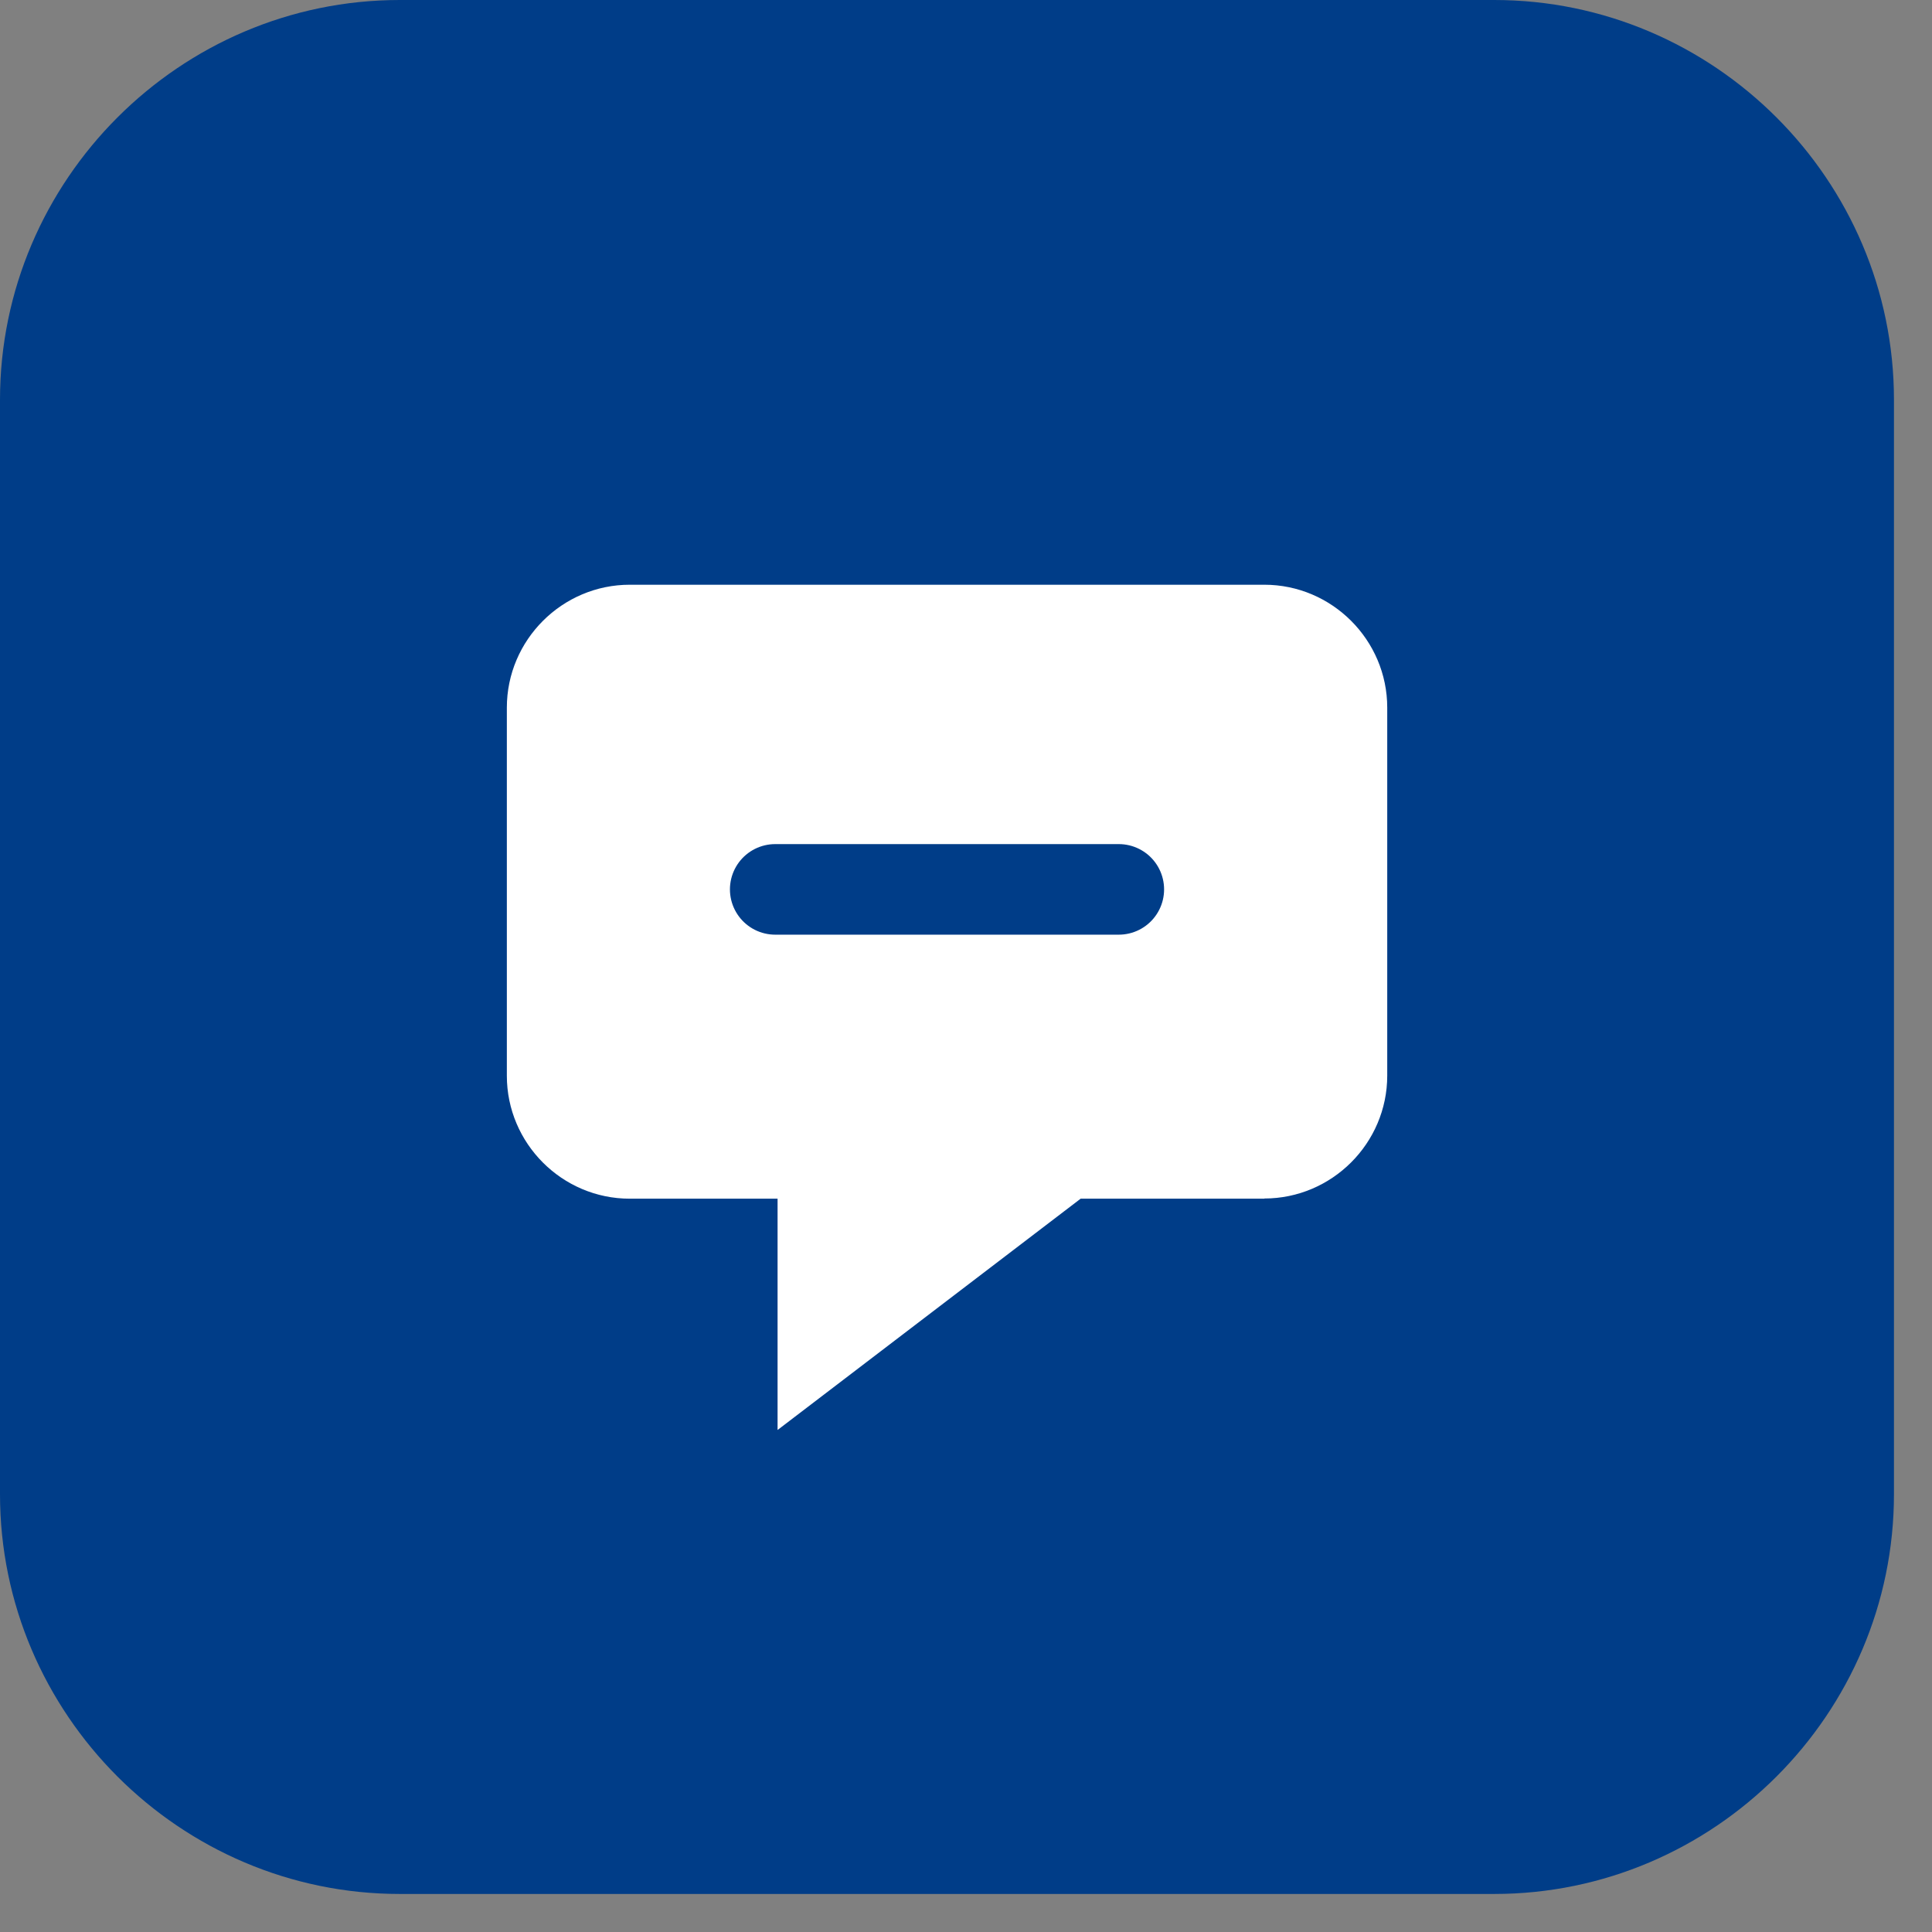
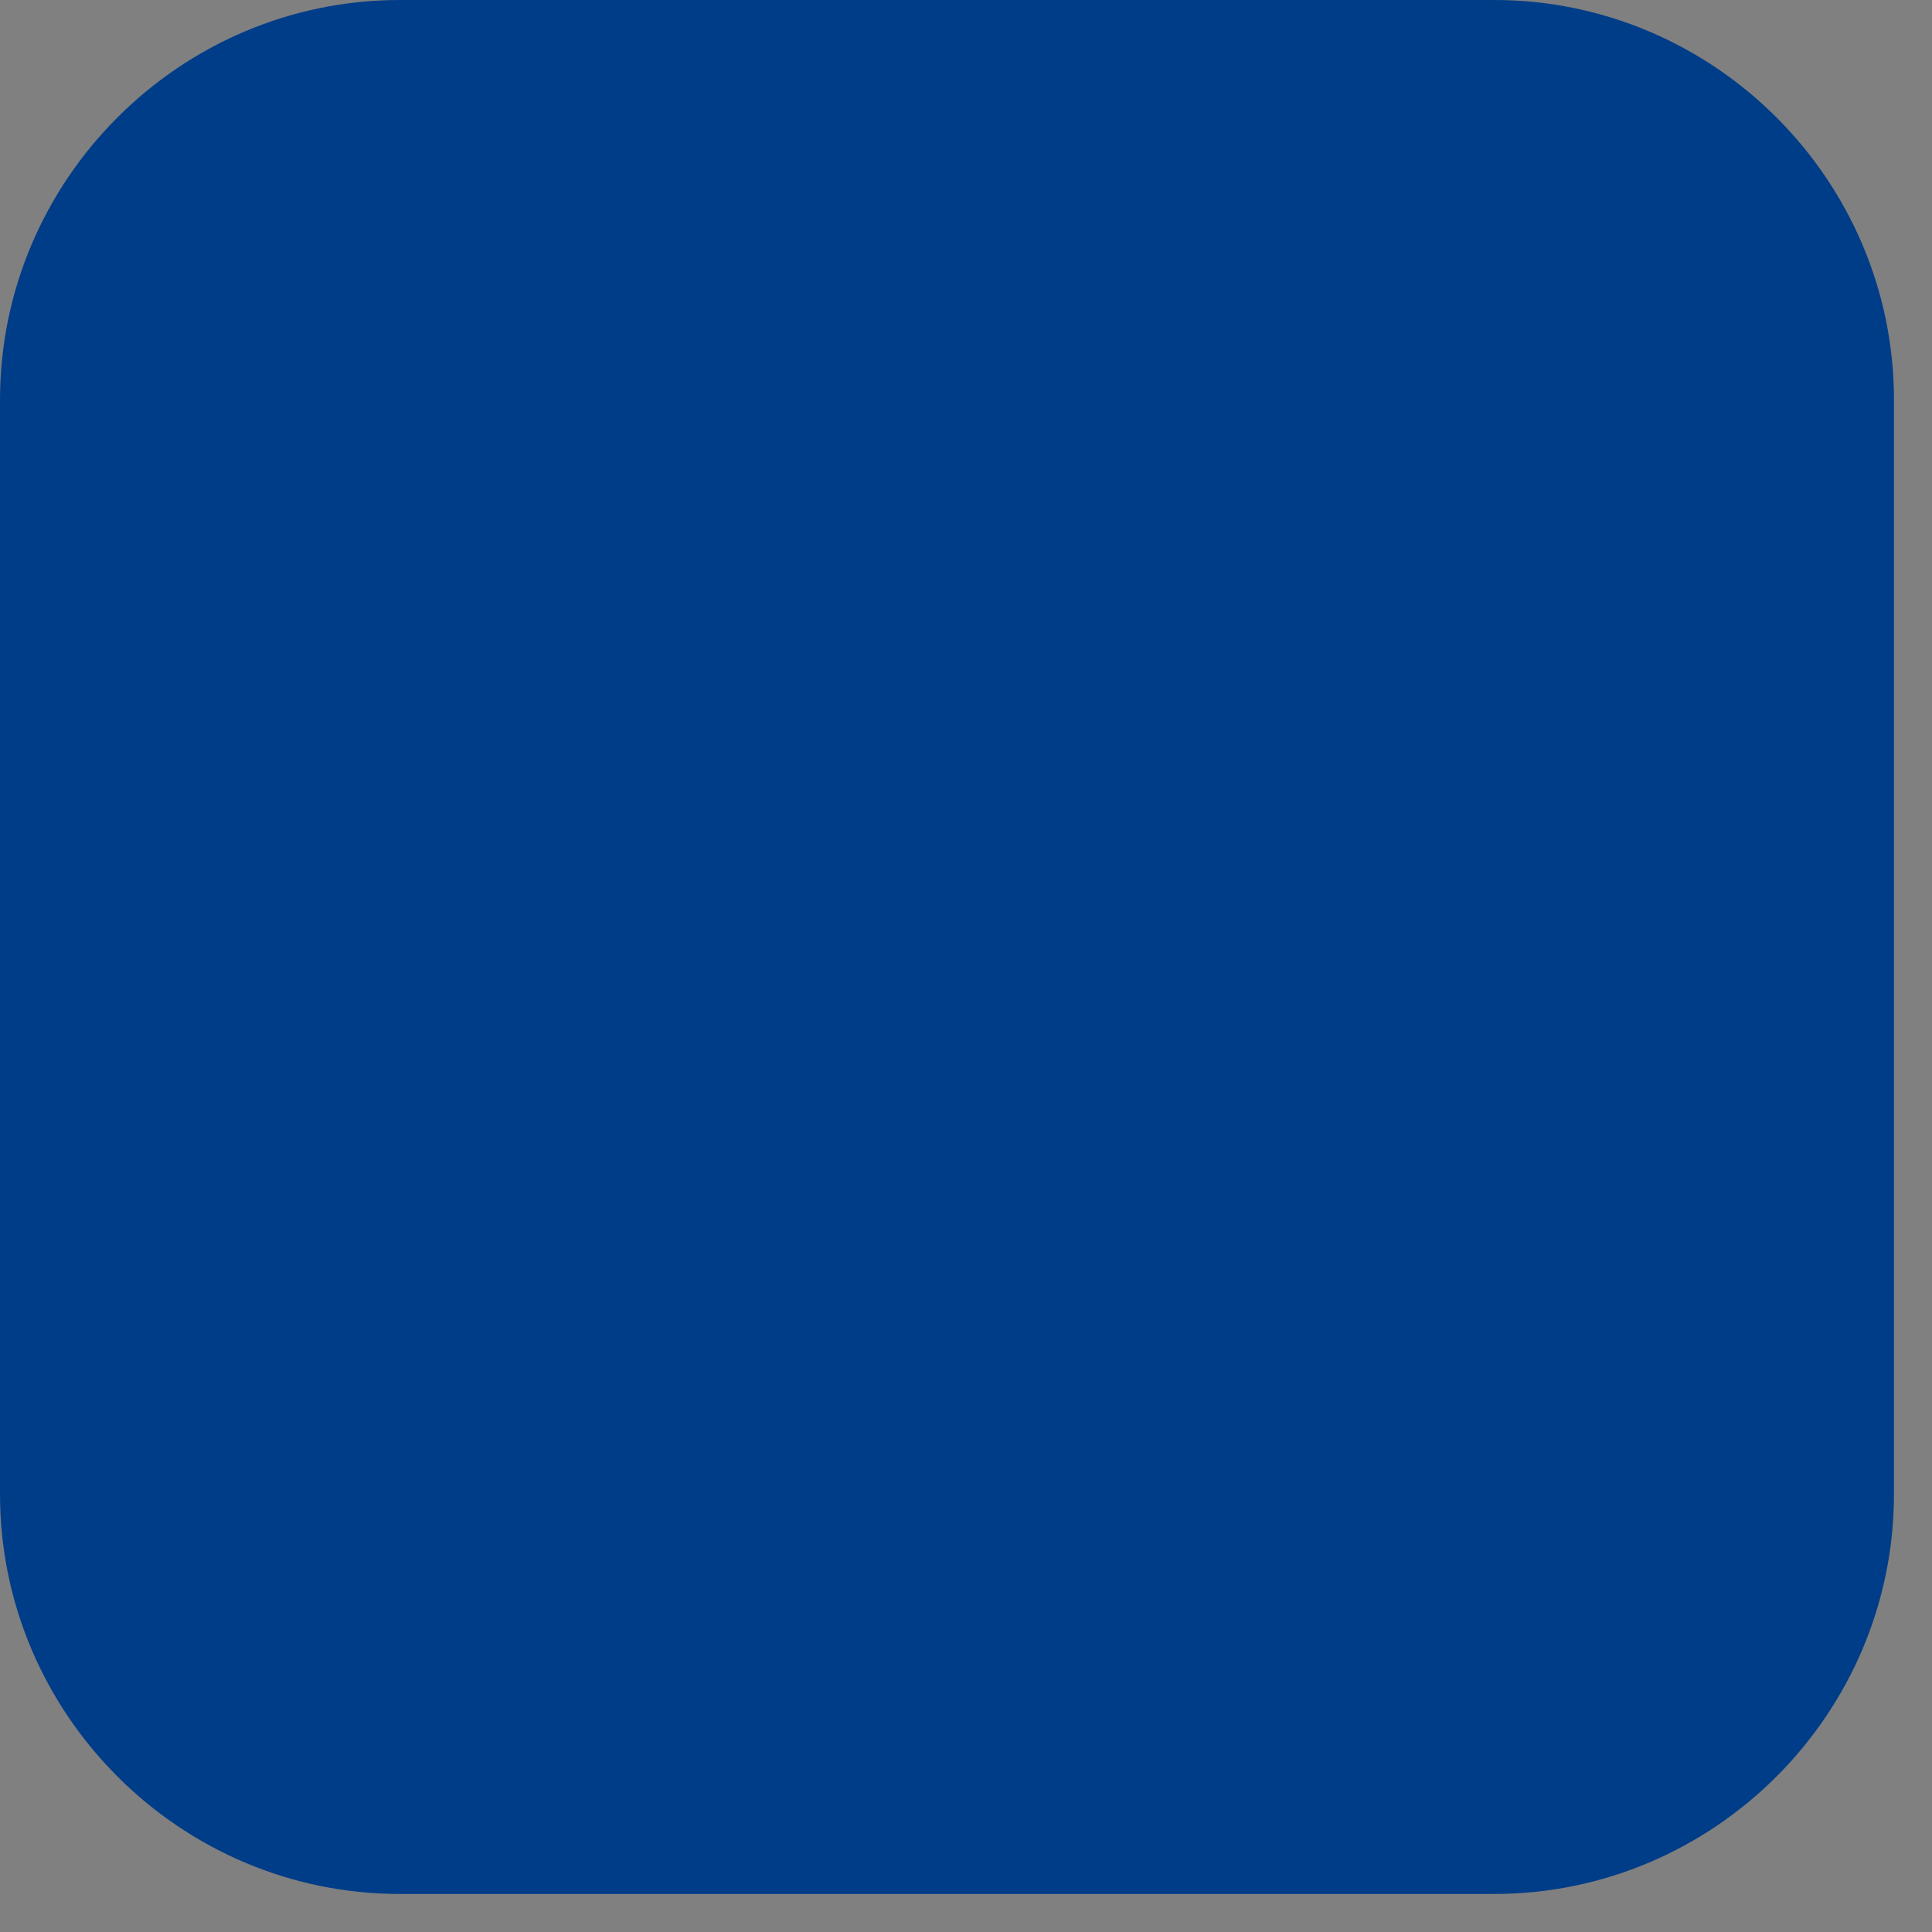
<svg xmlns="http://www.w3.org/2000/svg" width="32" height="32" viewBox="0 0 32 32" fill="none">
  <rect x="0" y="0" width="32" height="32" fill="#808080" stroke="none" />
  <path d="M24.748 31.37H6.622C2.98 31.37 0 28.39 0 24.748V6.622C0 2.98 2.98 0 6.622 0H24.748C28.39 0 31.37 2.98 31.37 6.622V24.748C31.37 28.39 28.39 31.37 24.748 31.37Z" fill="#003D88" />
-   <path d="M20.941 19.854H17.899L12.879 23.685C12.879 23.685 12.879 22.041 12.879 19.854H10.431C9.309 19.854 8.395 18.937 8.395 17.818V11.721C8.395 10.6 9.312 9.685 10.431 9.685H20.941C22.062 9.685 22.977 10.602 22.977 11.721V17.815C22.977 18.937 22.059 19.851 20.941 19.851V19.854Z" fill="white" />
-   <path d="M12.84 14.731H18.531" stroke="#003D88" stroke-width="1.5" stroke-linecap="round" stroke-linejoin="round" />
</svg>